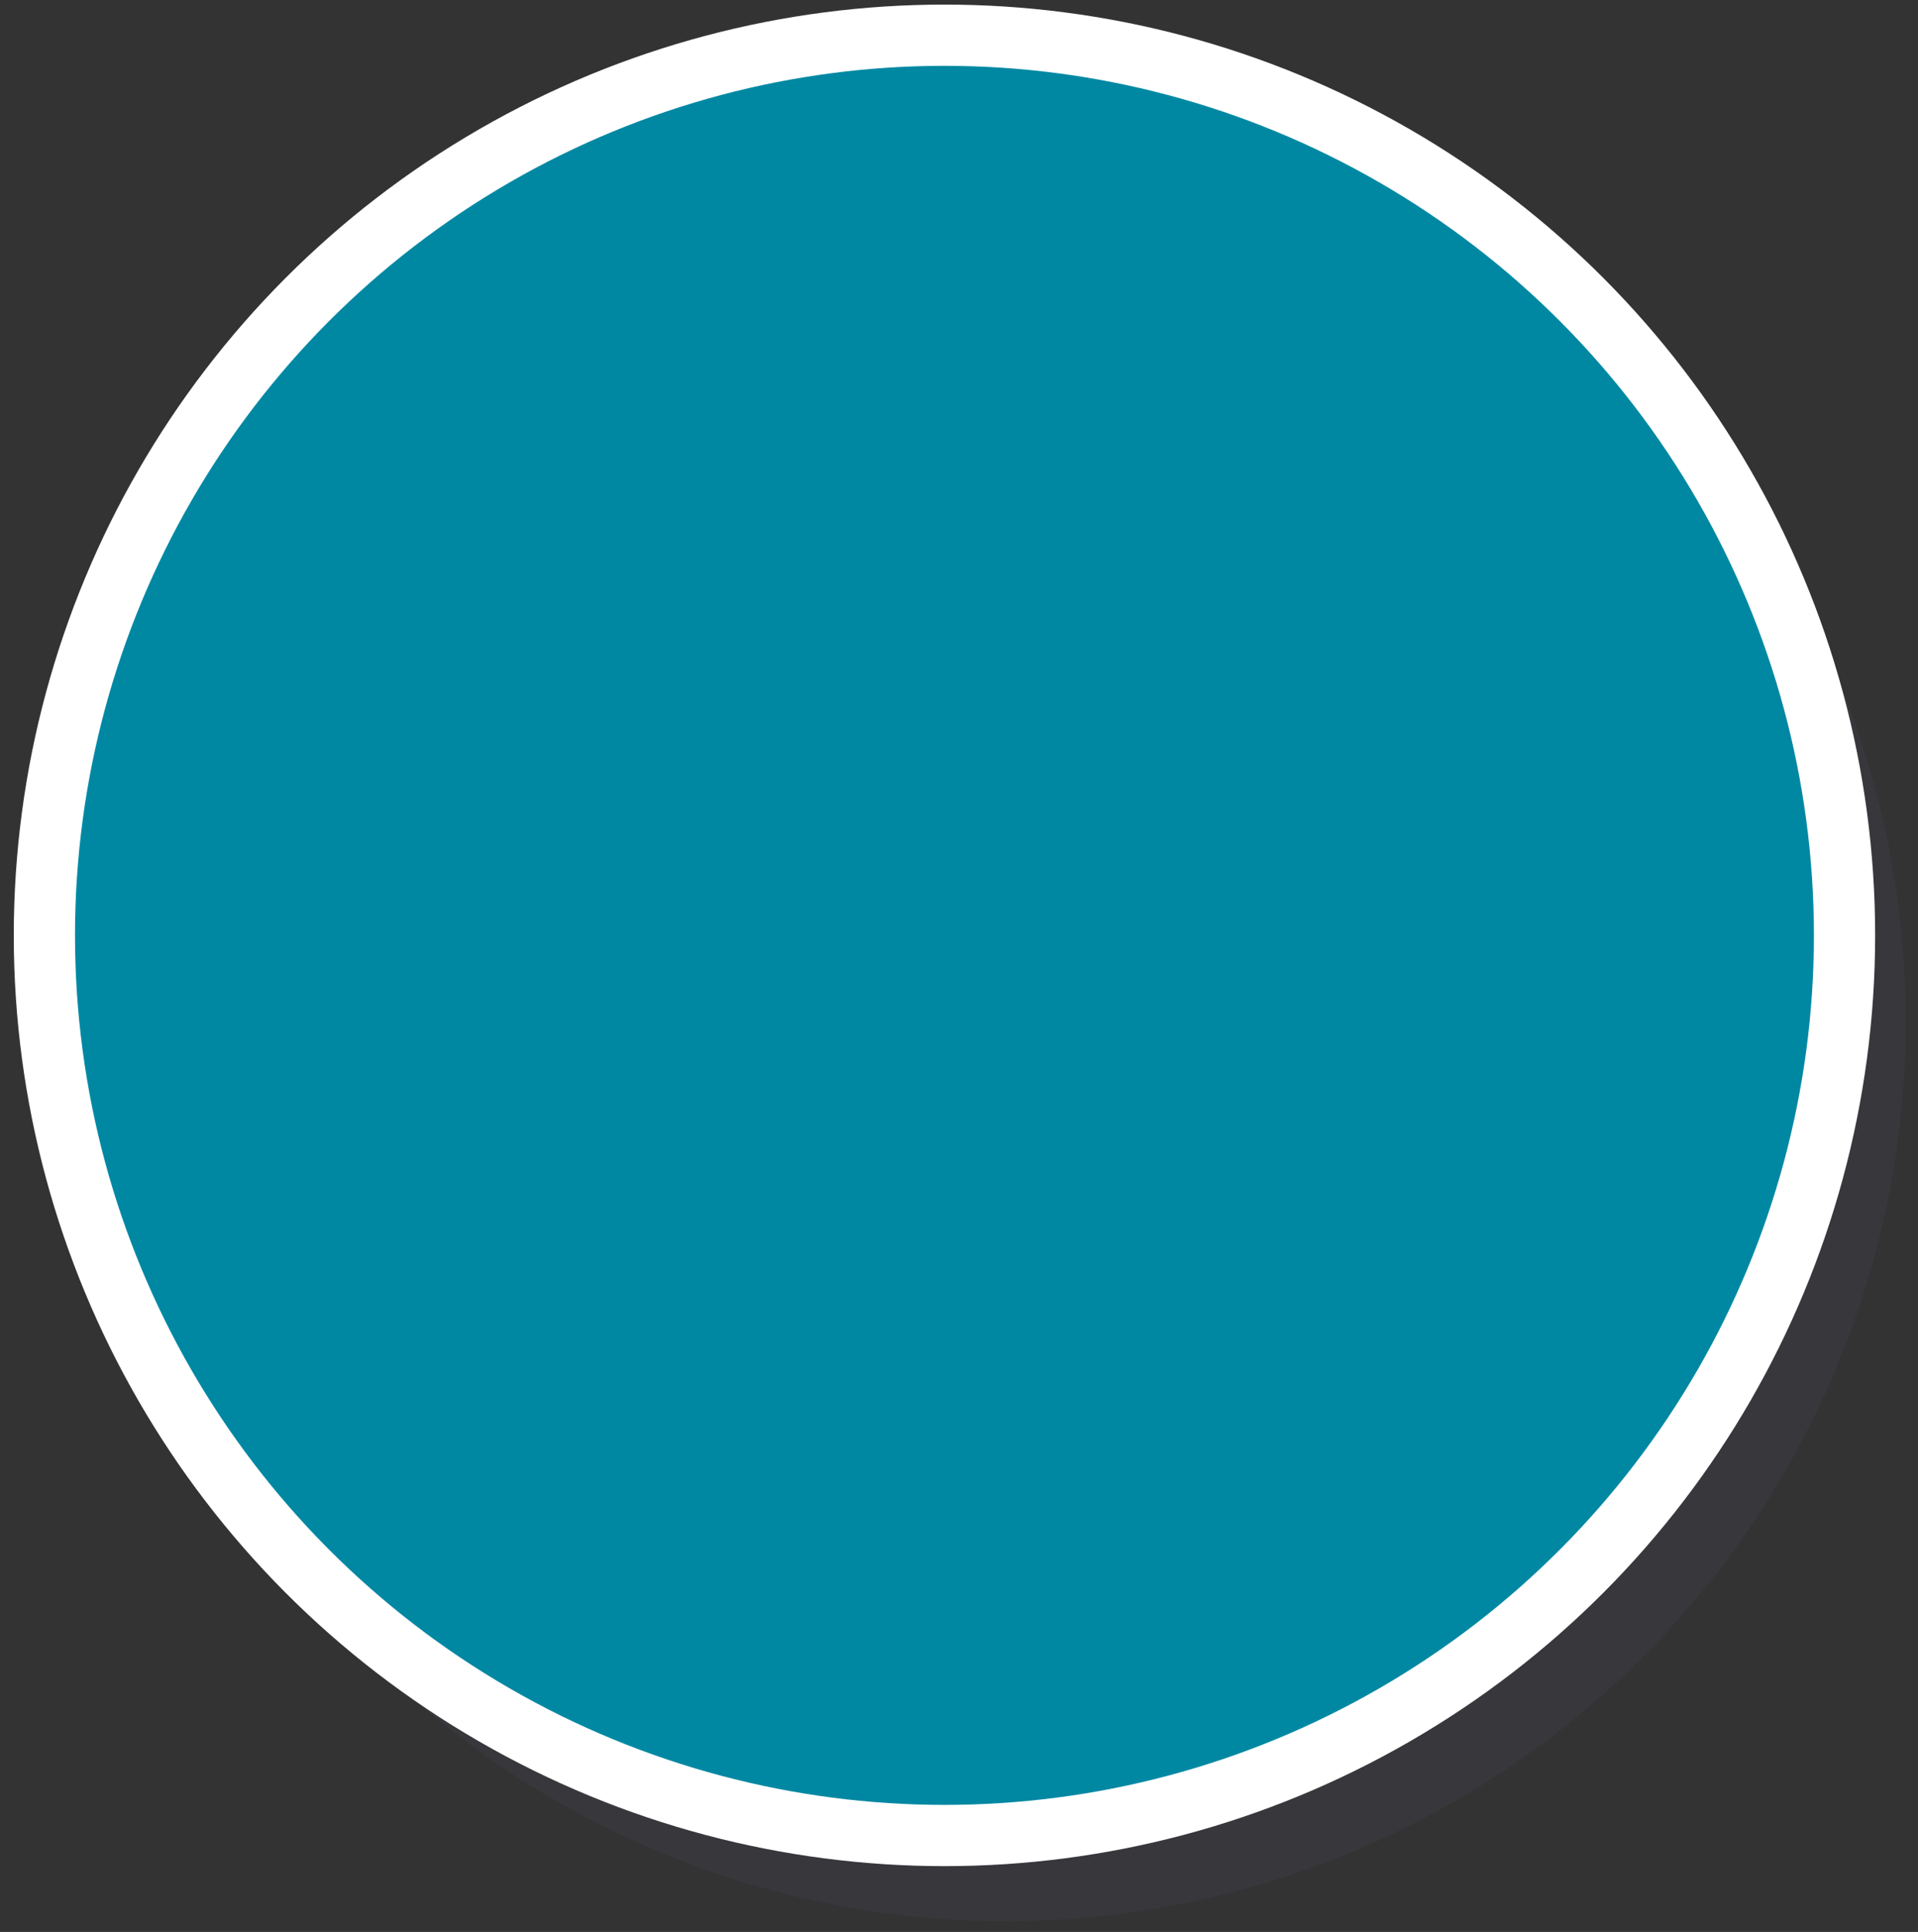
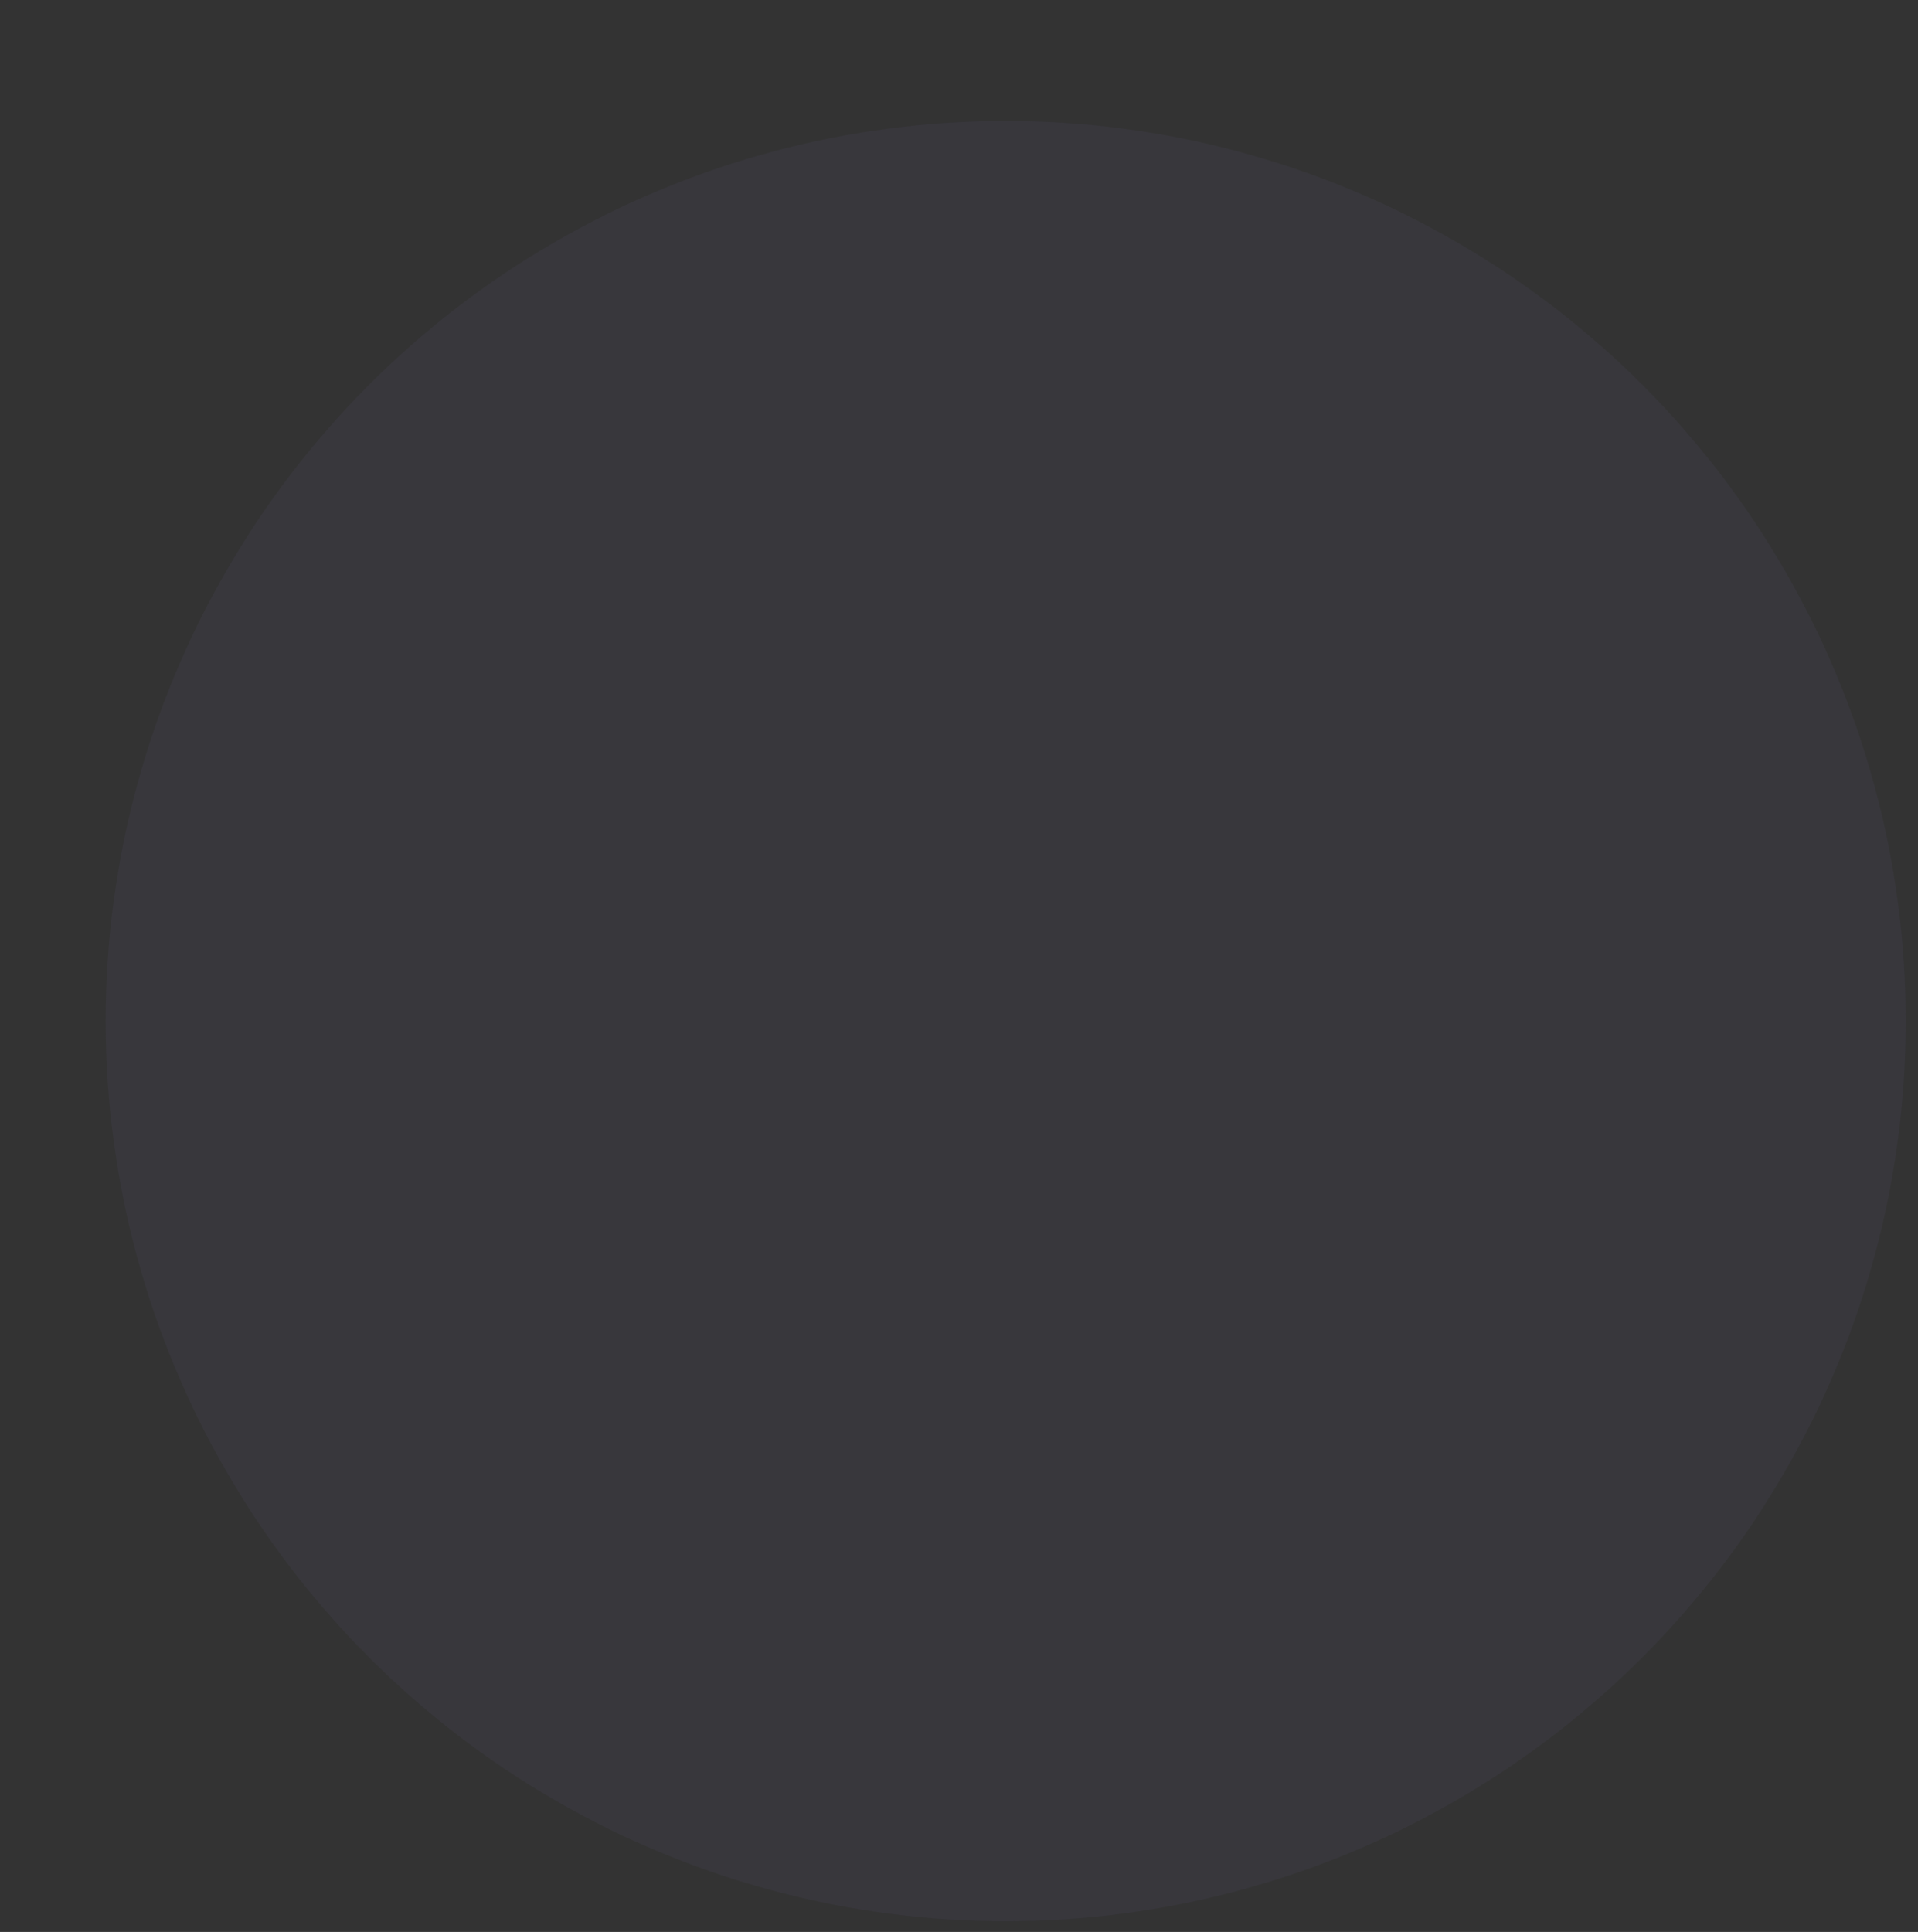
<svg xmlns="http://www.w3.org/2000/svg" version="1.1" id="OBJECTS" x="0px" y="0px" viewBox="0 0 125.3 126.2" style="enable-background:new 0 0 125.3 126.2;" xml:space="preserve">
  <rect x="0" y="0" width="125.3" height="126.2" fill="#333333" stroke="none" />
  <style type="text/css">
	.st0{opacity:0.26;fill:#454258;}
	.st1{fill:#0088A3;stroke:#FFFFFF;stroke-width:4;stroke-miterlimit:10;}
</style>
  <g>
    <circle class="st0" cx="65.7" cy="66.7" r="58.8" />
-     <circle class="st1" cx="61.7" cy="61.1" r="58.8" />
  </g>
</svg>